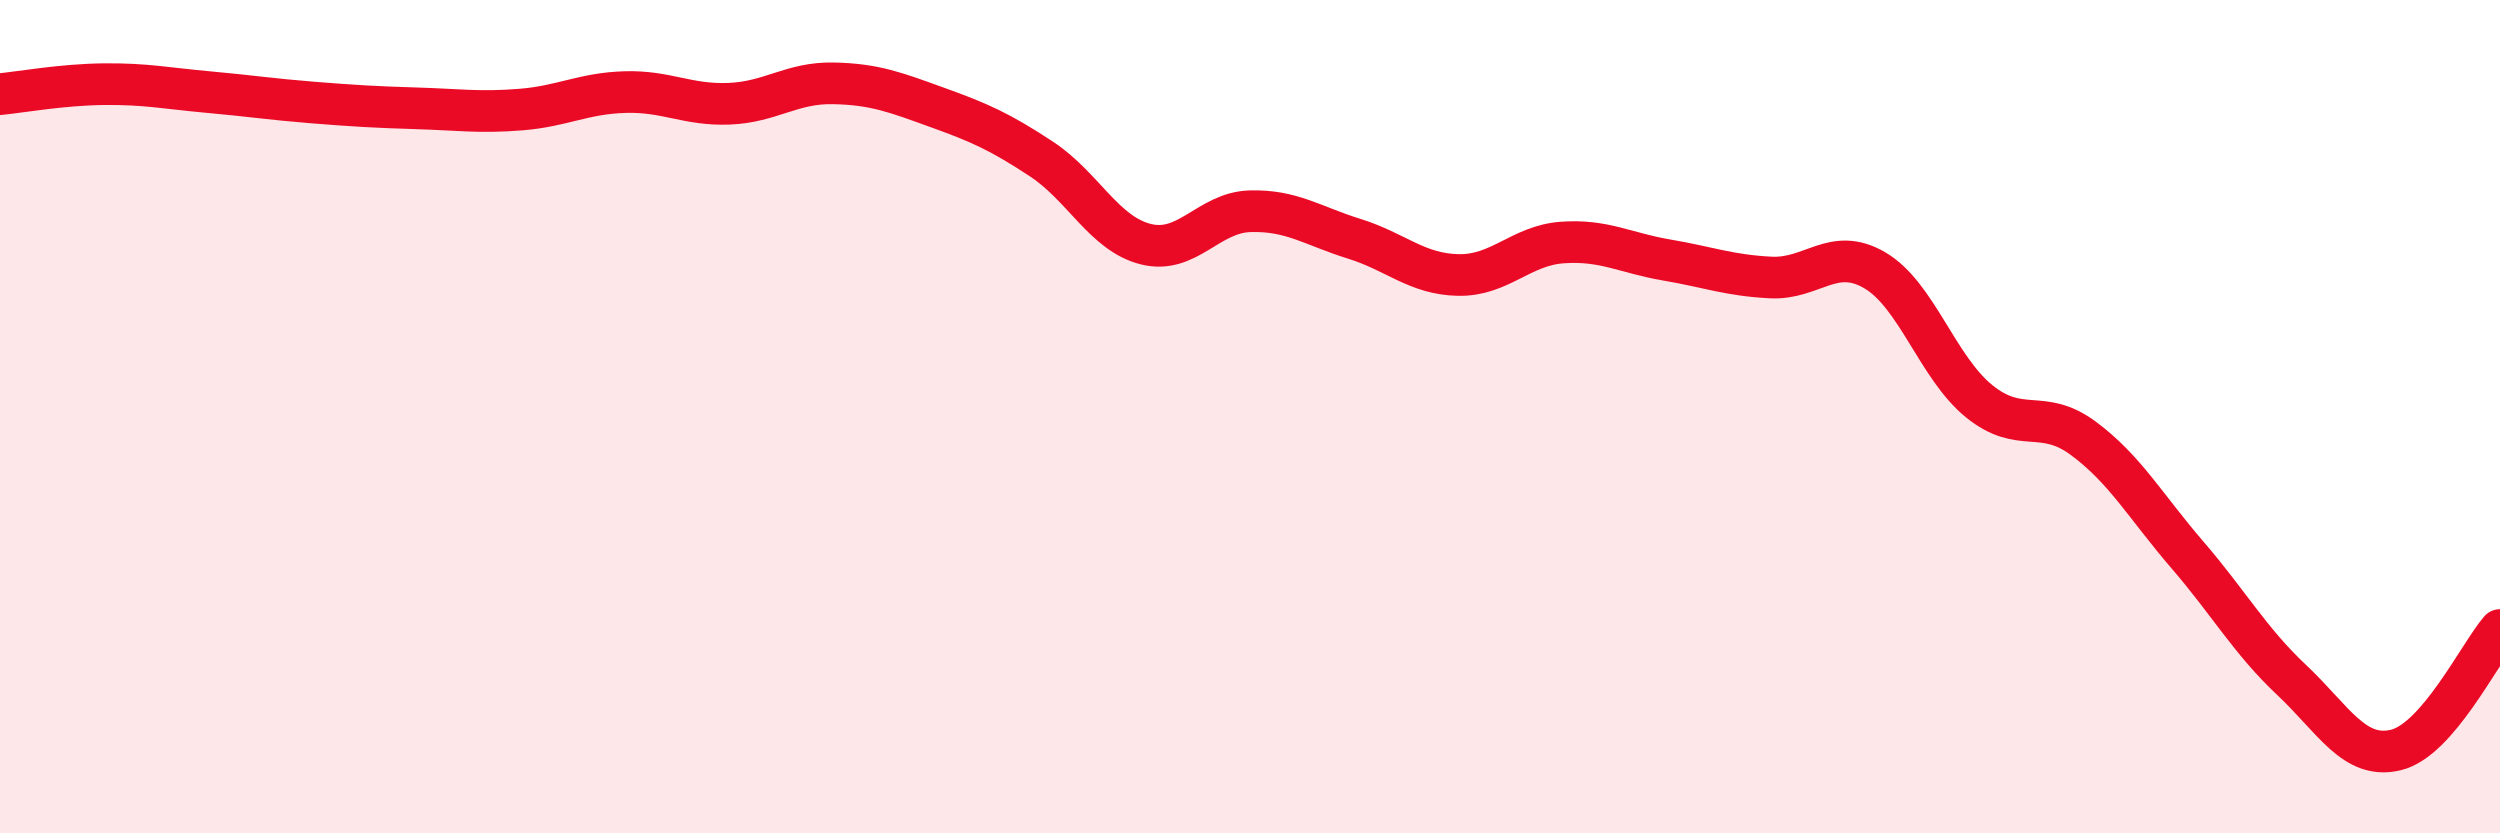
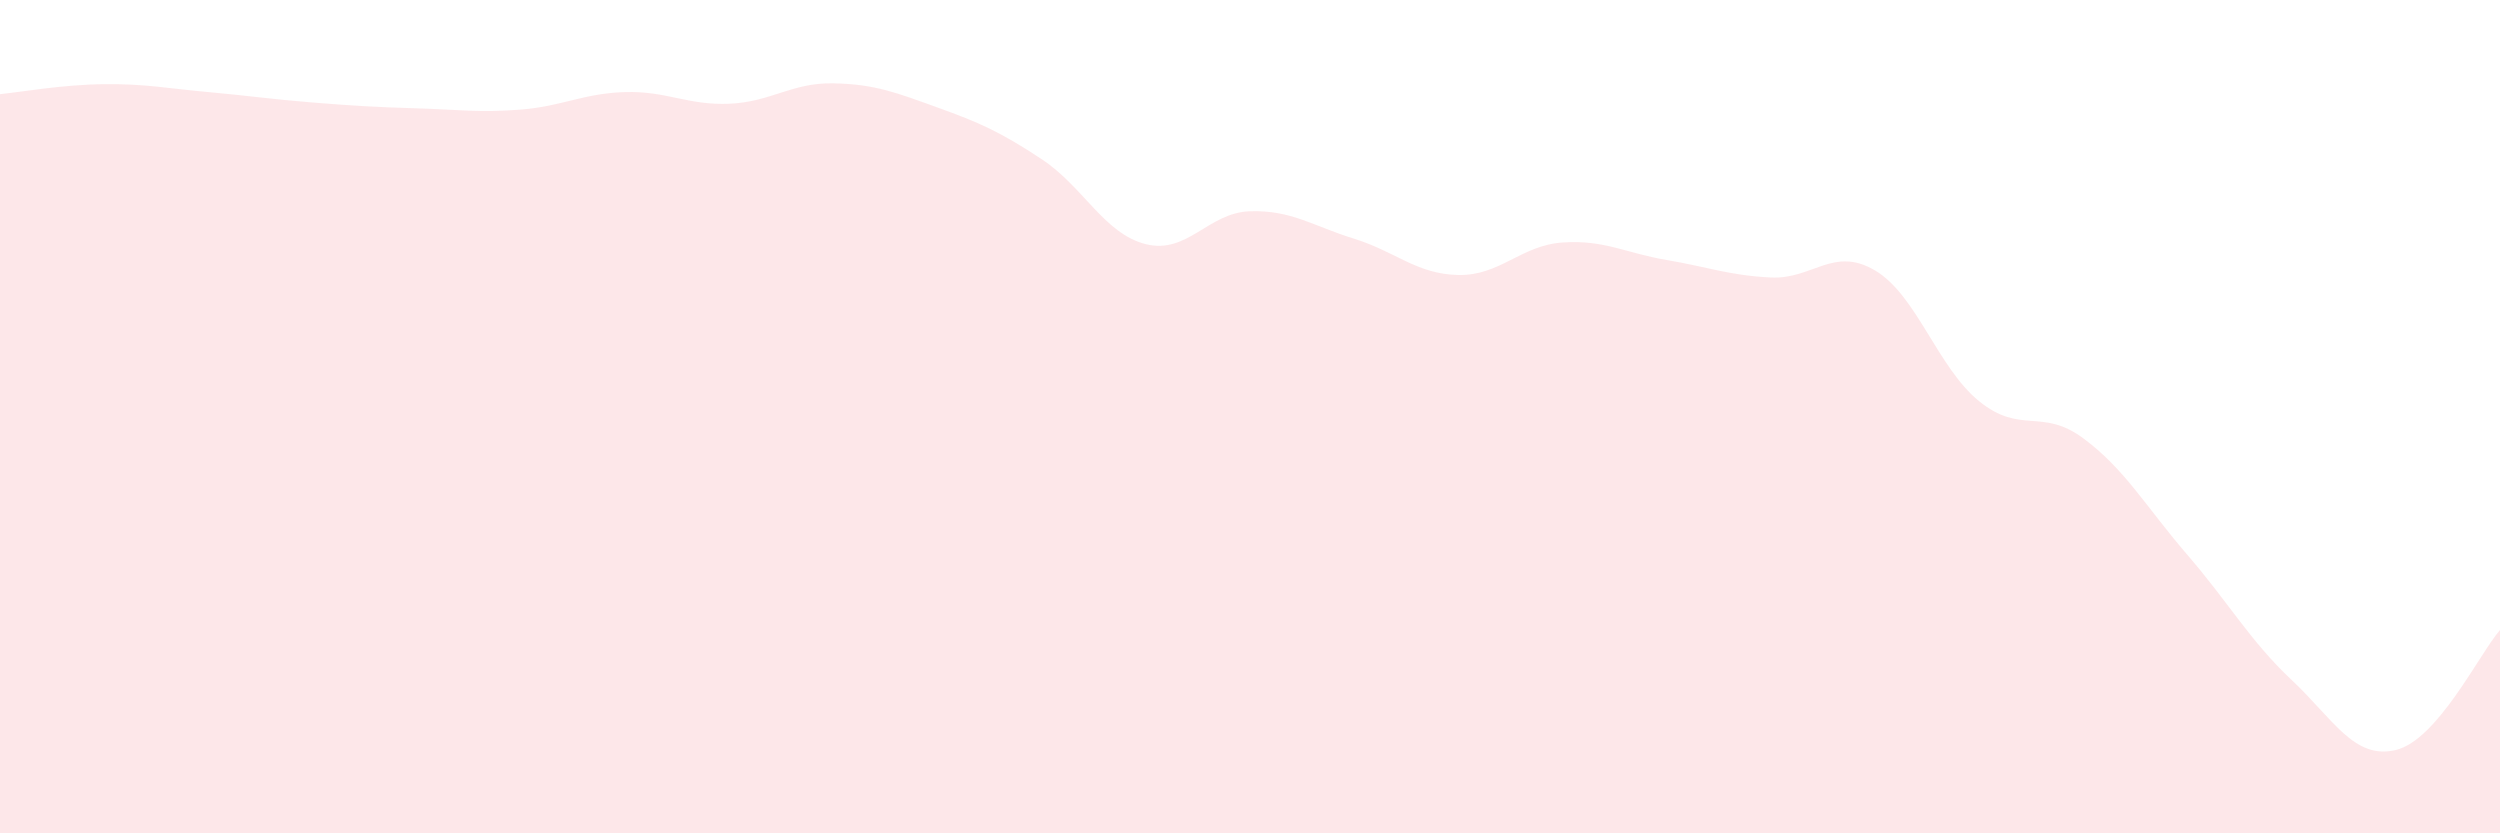
<svg xmlns="http://www.w3.org/2000/svg" width="60" height="20" viewBox="0 0 60 20">
  <path d="M 0,2.26 C 0.5,2.21 1.5,2.03 2.5,2.02 C 3.5,2.01 4,2.12 5,2.21 C 6,2.3 6.5,2.38 7.5,2.46 C 8.5,2.54 9,2.57 10,2.6 C 11,2.63 11.5,2.71 12.5,2.63 C 13.5,2.55 14,2.24 15,2.21 C 16,2.18 16.5,2.53 17.5,2.49 C 18.5,2.45 19,1.98 20,2 C 21,2.02 21.5,2.22 22.5,2.58 C 23.5,2.94 24,3.16 25,3.82 C 26,4.48 26.5,5.61 27.5,5.86 C 28.5,6.11 29,5.1 30,5.07 C 31,5.04 31.5,5.42 32.5,5.73 C 33.5,6.04 34,6.58 35,6.6 C 36,6.62 36.5,5.89 37.5,5.82 C 38.5,5.75 39,6.07 40,6.24 C 41,6.41 41.5,6.61 42.5,6.66 C 43.5,6.71 44,5.9 45,6.49 C 46,7.08 46.5,8.82 47.5,9.63 C 48.5,10.44 49,9.78 50,10.52 C 51,11.26 51.5,12.16 52.5,13.32 C 53.5,14.48 54,15.38 55,16.32 C 56,17.26 56.5,18.24 57.5,18 C 58.5,17.76 59.5,15.7 60,15.12L60 20L0 20Z" fill="#EB0A25" opacity="0.1" stroke-linecap="round" stroke-linejoin="round" />
-   <path d="M 0,2.26 C 0.5,2.21 1.5,2.03 2.5,2.02 C 3.5,2.01 4,2.12 5,2.21 C 6,2.3 6.5,2.38 7.5,2.46 C 8.5,2.54 9,2.57 10,2.6 C 11,2.63 11.5,2.71 12.5,2.63 C 13.5,2.55 14,2.24 15,2.21 C 16,2.18 16.5,2.53 17.5,2.49 C 18.5,2.45 19,1.98 20,2 C 21,2.02 21.5,2.22 22.5,2.58 C 23.5,2.94 24,3.16 25,3.82 C 26,4.48 26.5,5.61 27.5,5.86 C 28.5,6.11 29,5.1 30,5.07 C 31,5.04 31.5,5.42 32.5,5.73 C 33.5,6.04 34,6.58 35,6.6 C 36,6.62 36.5,5.89 37.5,5.82 C 38.5,5.75 39,6.07 40,6.24 C 41,6.41 41.5,6.61 42.5,6.66 C 43.5,6.71 44,5.9 45,6.49 C 46,7.08 46.5,8.82 47.5,9.63 C 48.5,10.44 49,9.78 50,10.52 C 51,11.26 51.5,12.16 52.5,13.32 C 53.5,14.48 54,15.38 55,16.32 C 56,17.26 56.5,18.24 57.5,18 C 58.5,17.76 59.5,15.7 60,15.12" stroke="#EB0A25" stroke-width="1" fill="none" stroke-linecap="round" stroke-linejoin="round" />
</svg>